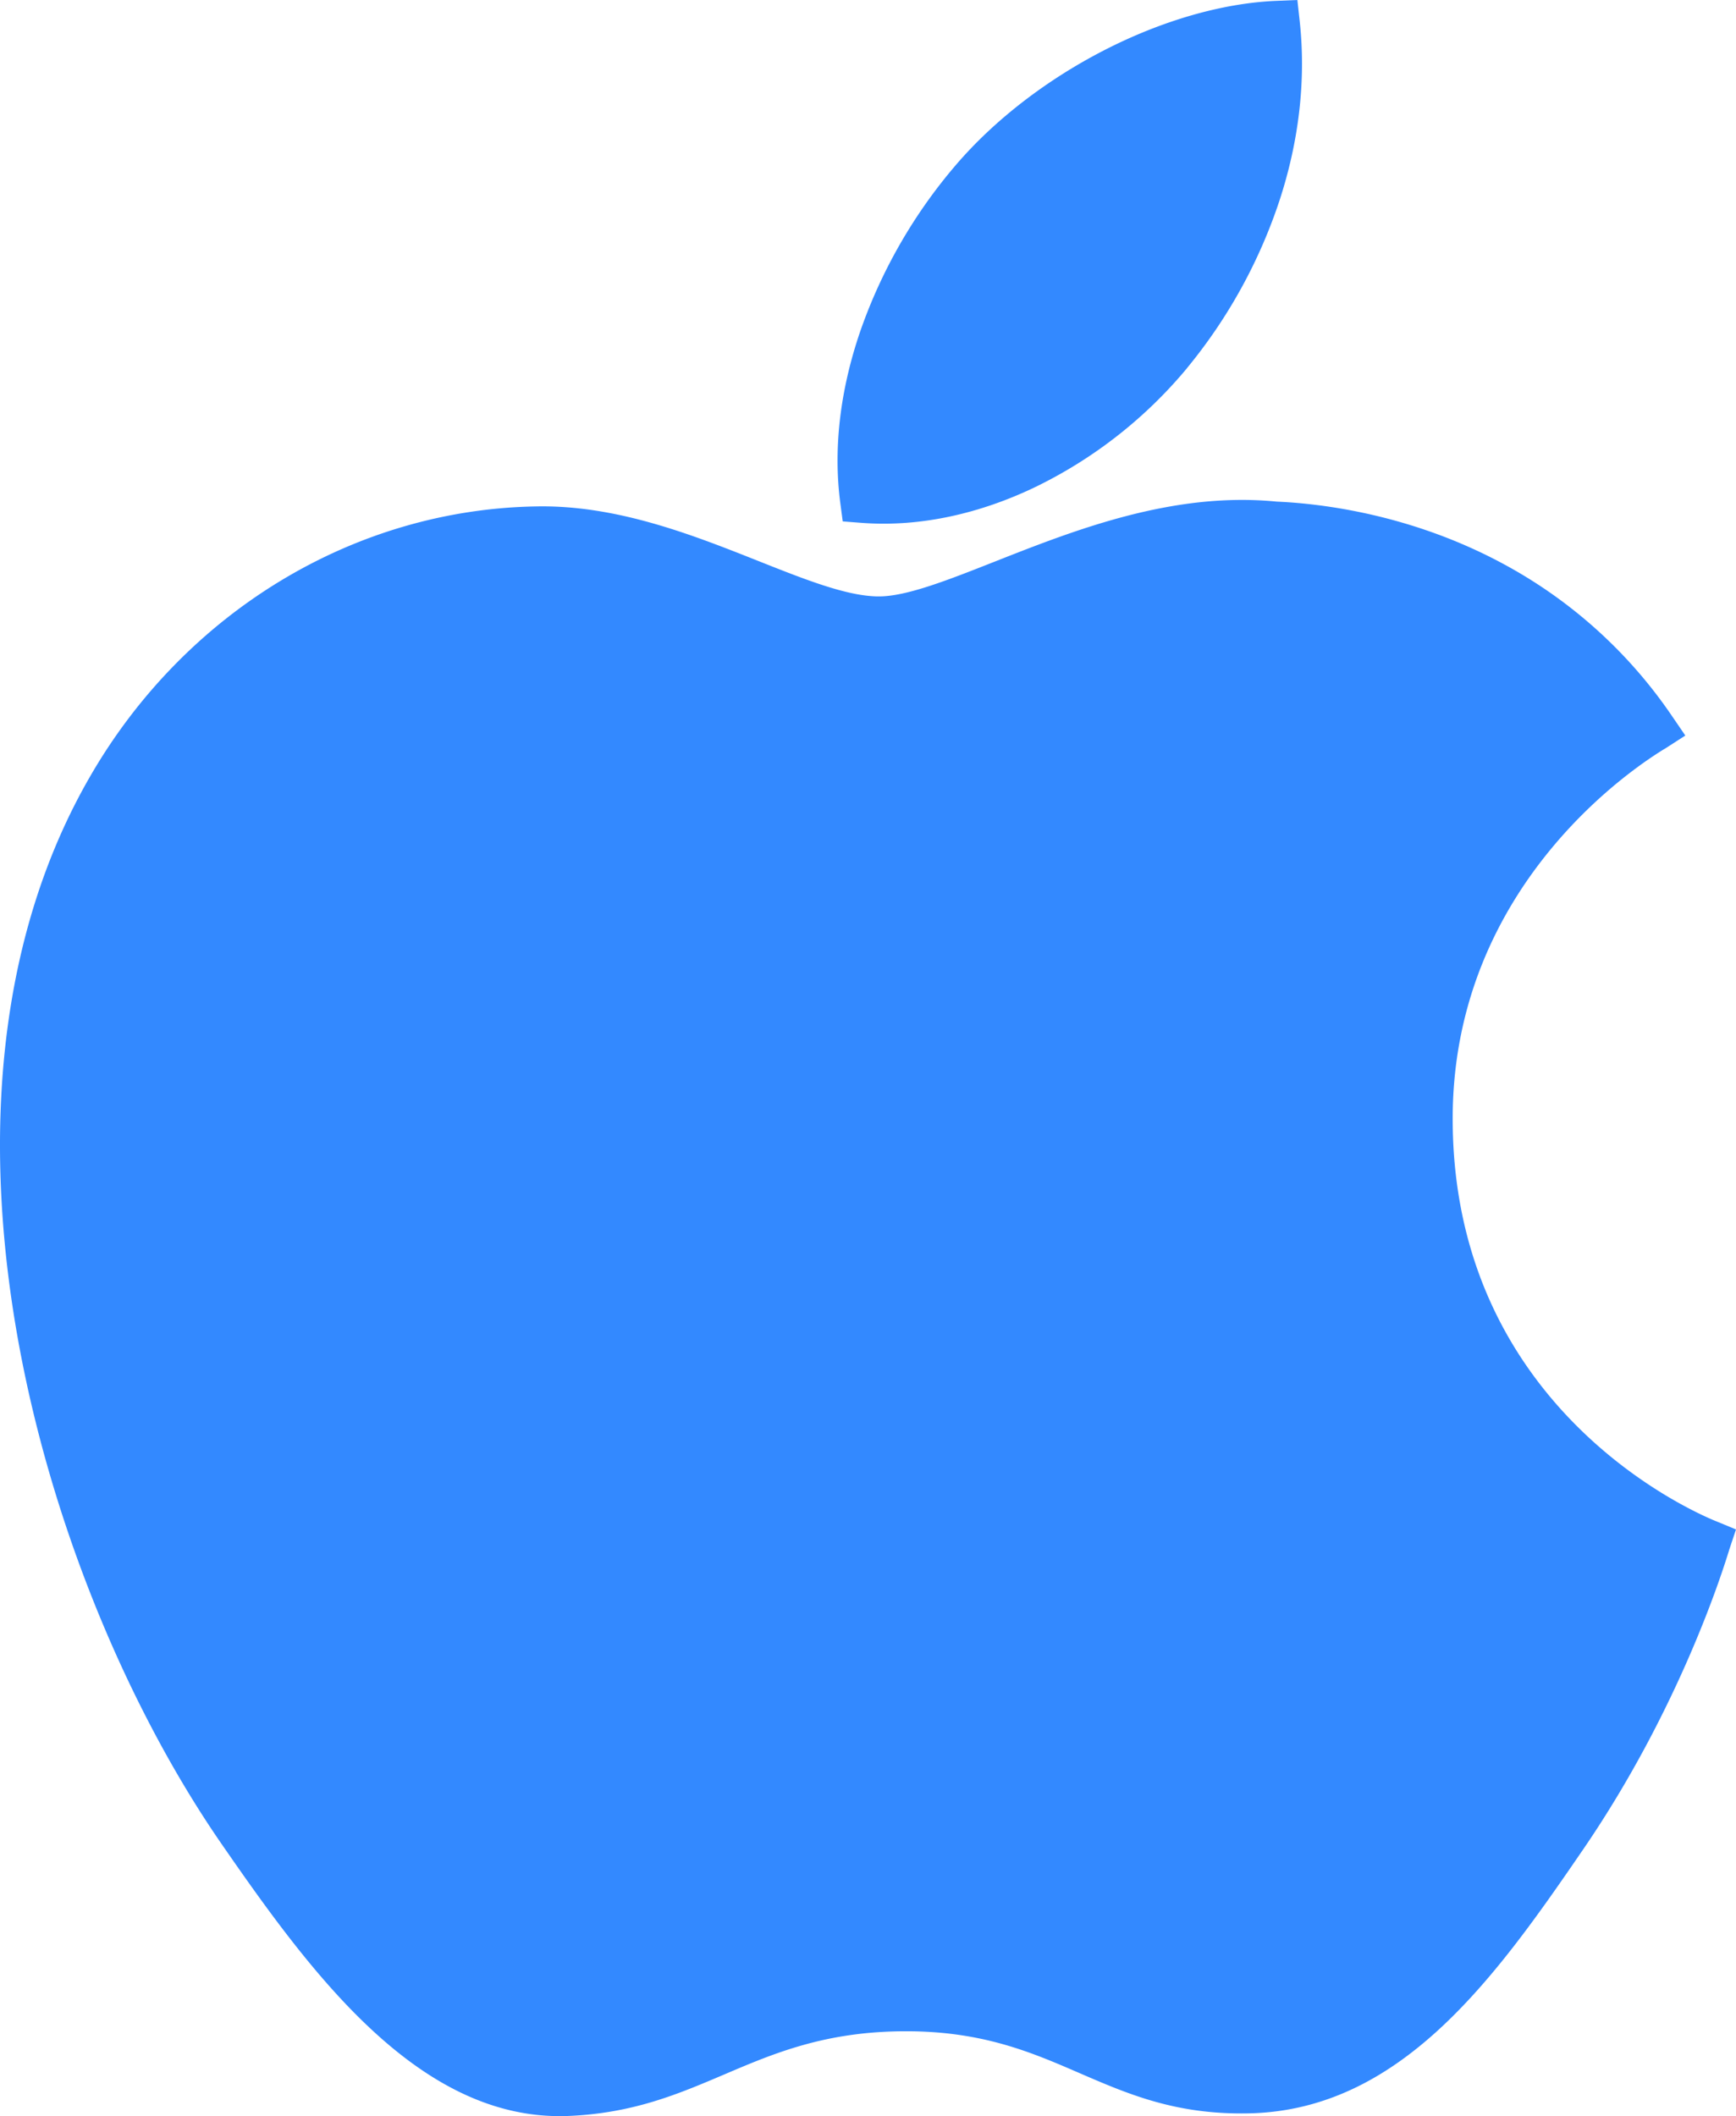
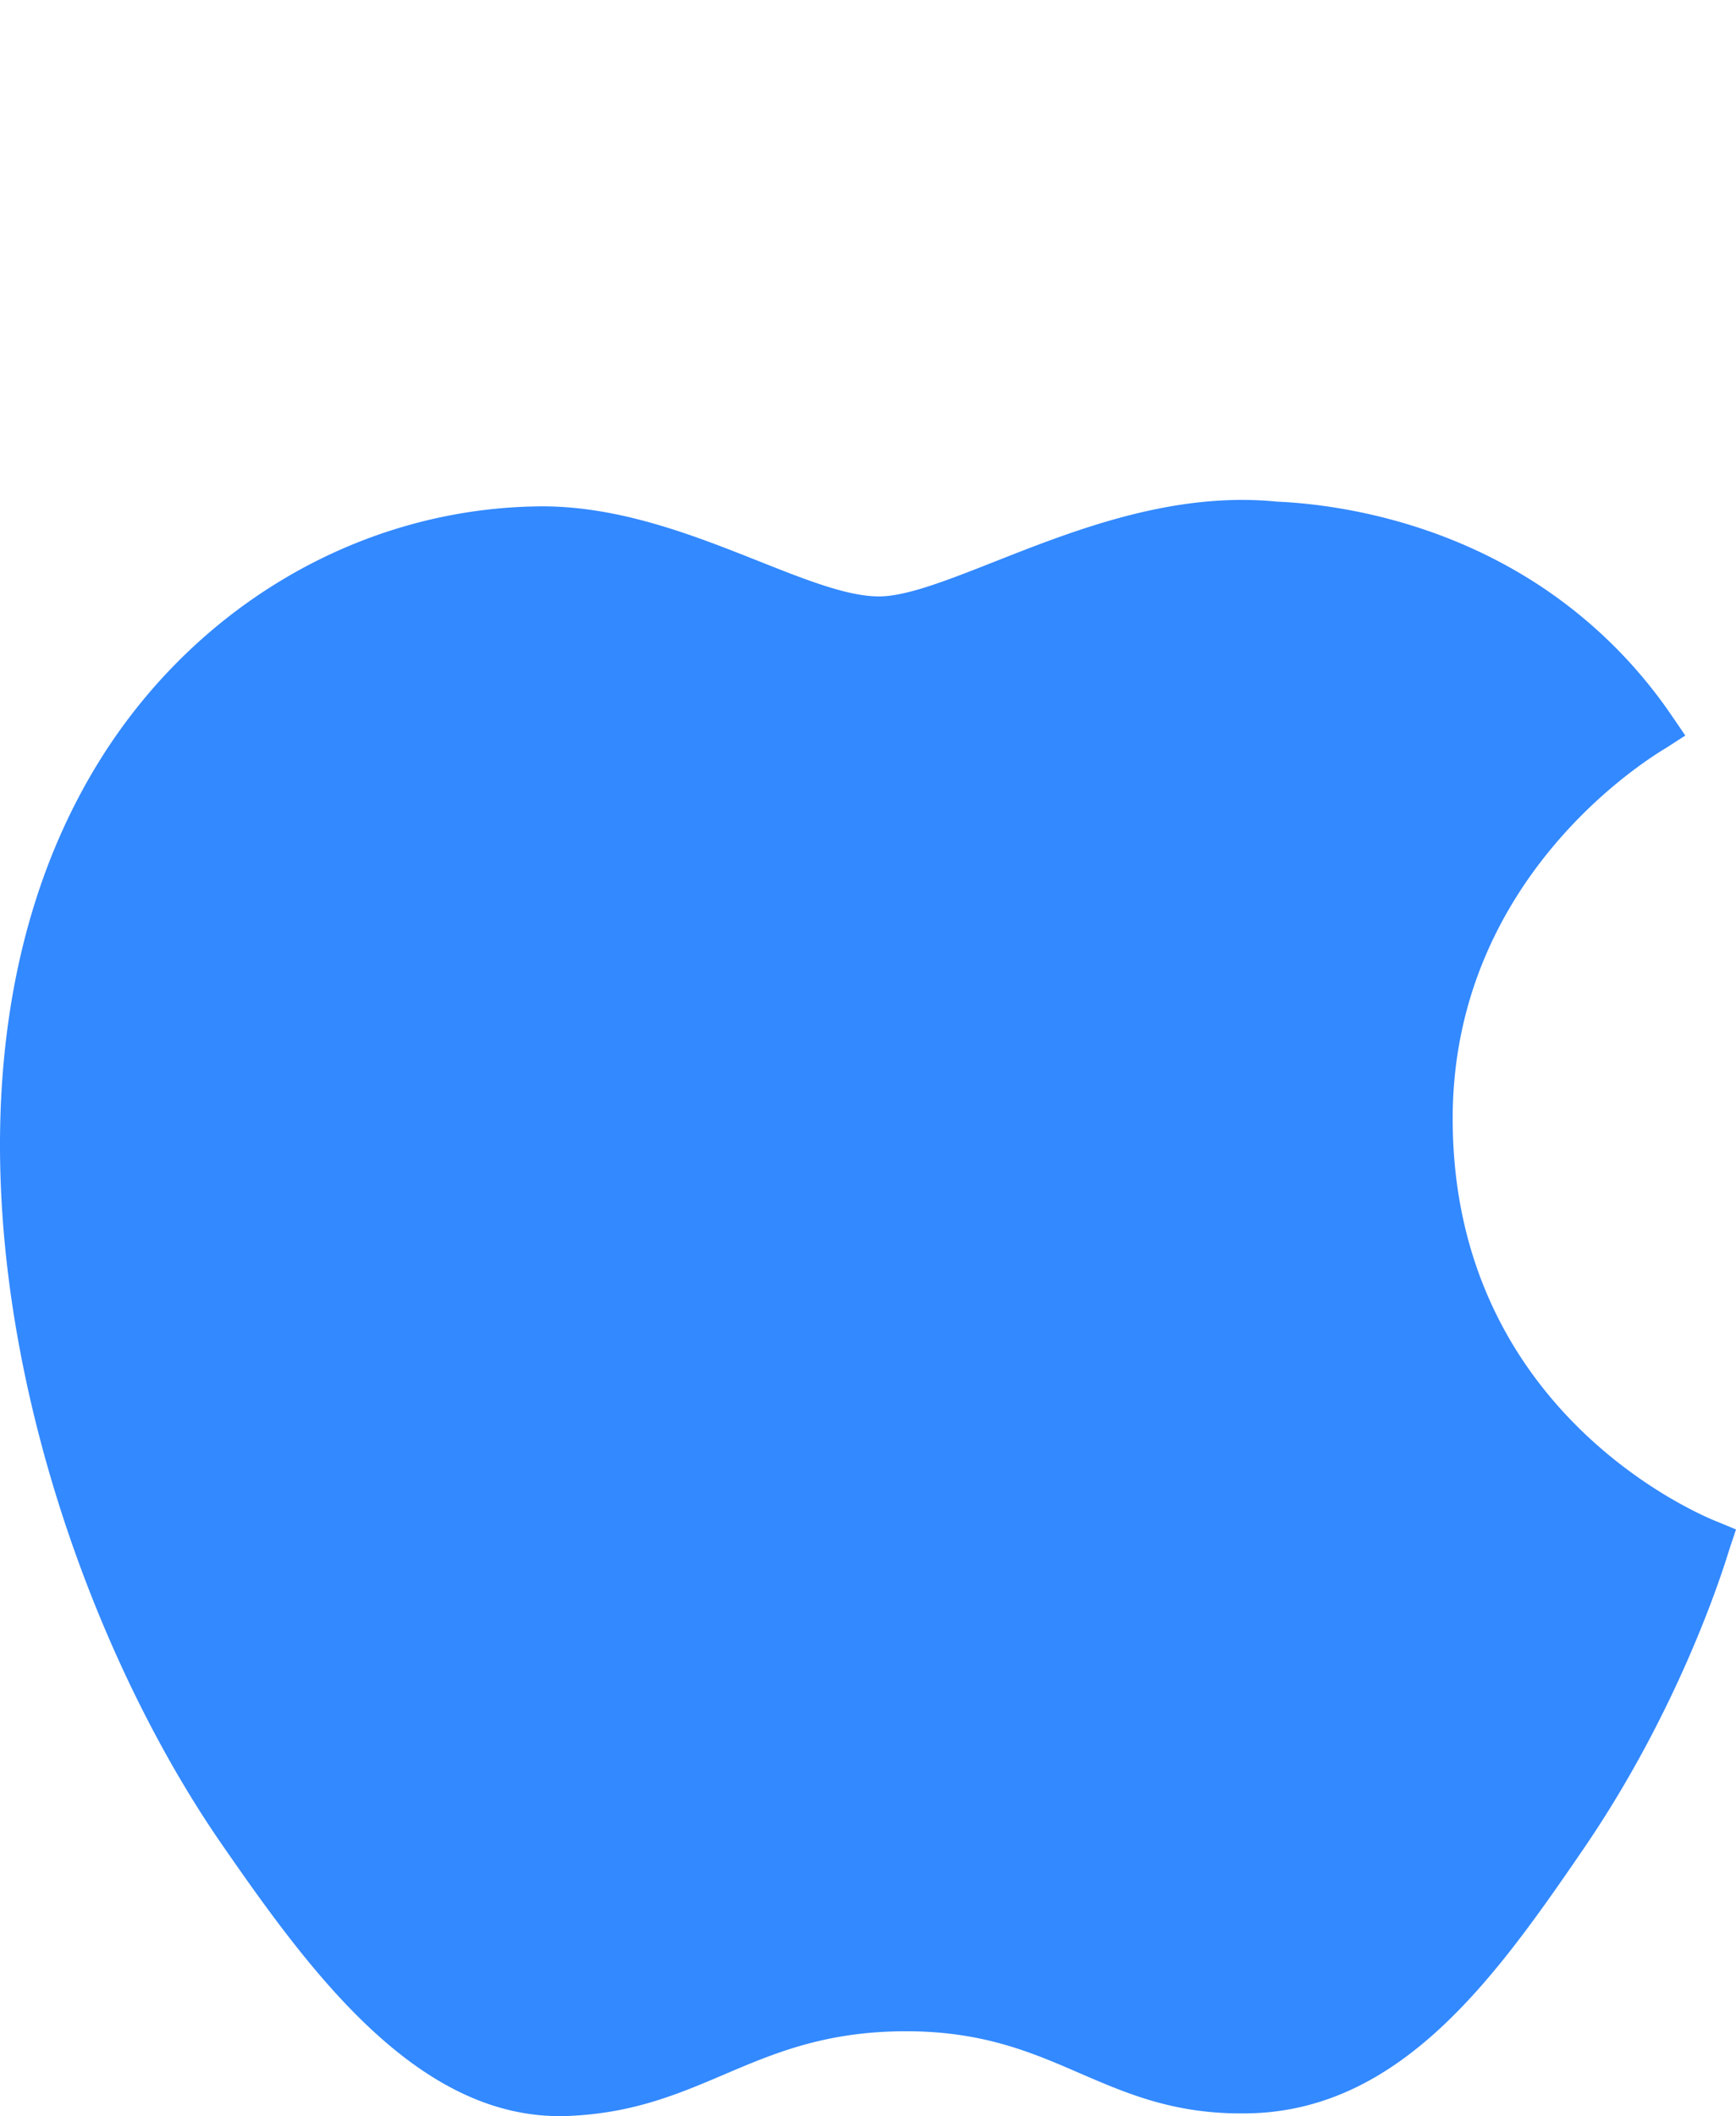
<svg xmlns="http://www.w3.org/2000/svg" viewBox="0 0 1234.38 1504.49">
  <defs>
    <style>.cls-1{fill:#3389ff;}</style>
  </defs>
  <title>Asset 1</title>
  <g id="Layer_2" data-name="Layer 2">
    <g id="Layer_1-2" data-name="Layer 1">
      <g id="Layer_1-3" data-name="Layer_1">
-         <path class="cls-1" d="M909.87,142.3A370.09,370.09,0,0,1,844,261.74v.06a324.64,324.64,0,0,1-108.48,84.79c-38.71,18.47-81.15,28.41-123.38,25.12l-12.92-1-1.7-12.86c-5.49-41.5.85-83.51,14.19-122.39a367.11,367.11,0,0,1,67.66-117.8h0c27.93-32.71,65.38-61.17,105.49-81.8S868.29,2.21,907.63.61L922.5,0l1.63,14.86c4.76,43.44-1,86.84-14.26,127.44Z" />
        <path class="cls-1" d="M1183.28,532.61c-14.25,8.82-152,94.08-150.34,265.94,1.81,207.18,177.48,279,187.18,283h.06l.42.18,13.78,5.7-4.72,14.11c-.28.84,0,0-.37,1.26-4.48,14.36-34.87,111.71-103.51,212-31.15,45.5-62.89,90.93-100.35,126-38.8,36.29-83.11,60.78-137.84,61.79-51.59,1-85.37-13.64-120.48-28.83-33.47-14.49-68.29-29.55-122.77-29.55-57.24,0-93.82,15.58-129.06,30.6-33.18,14.13-65.26,27.79-111.48,29.64h-.06c-53.37,2-99.65-24-140.78-62.57-39.35-36.86-73.82-85.14-105.24-130.58C86.8,1208.84,25.13,1059.85,6.07,908.35-9.6,783.73,3.5,657.14,63.75,552.6c33.63-58.5,80.64-106.24,135.6-139.55,54.7-33.15,117.3-52,182.45-53h0c57-1,110.82,20.31,157.88,39,33.31,13.22,63,25,85.23,25,19.65,0,48.62-11.42,82.39-24.74,57-22.49,126.82-50,200.6-42.66,31,1.35,95.53,8.77,161.5,44.53a339.48,339.48,0,0,1,119.7,108.26l9.24,13.52-13.8,8.91c-.74.48,0,0-1.26.76Z" />
      </g>
    </g>
  </g>
</svg>